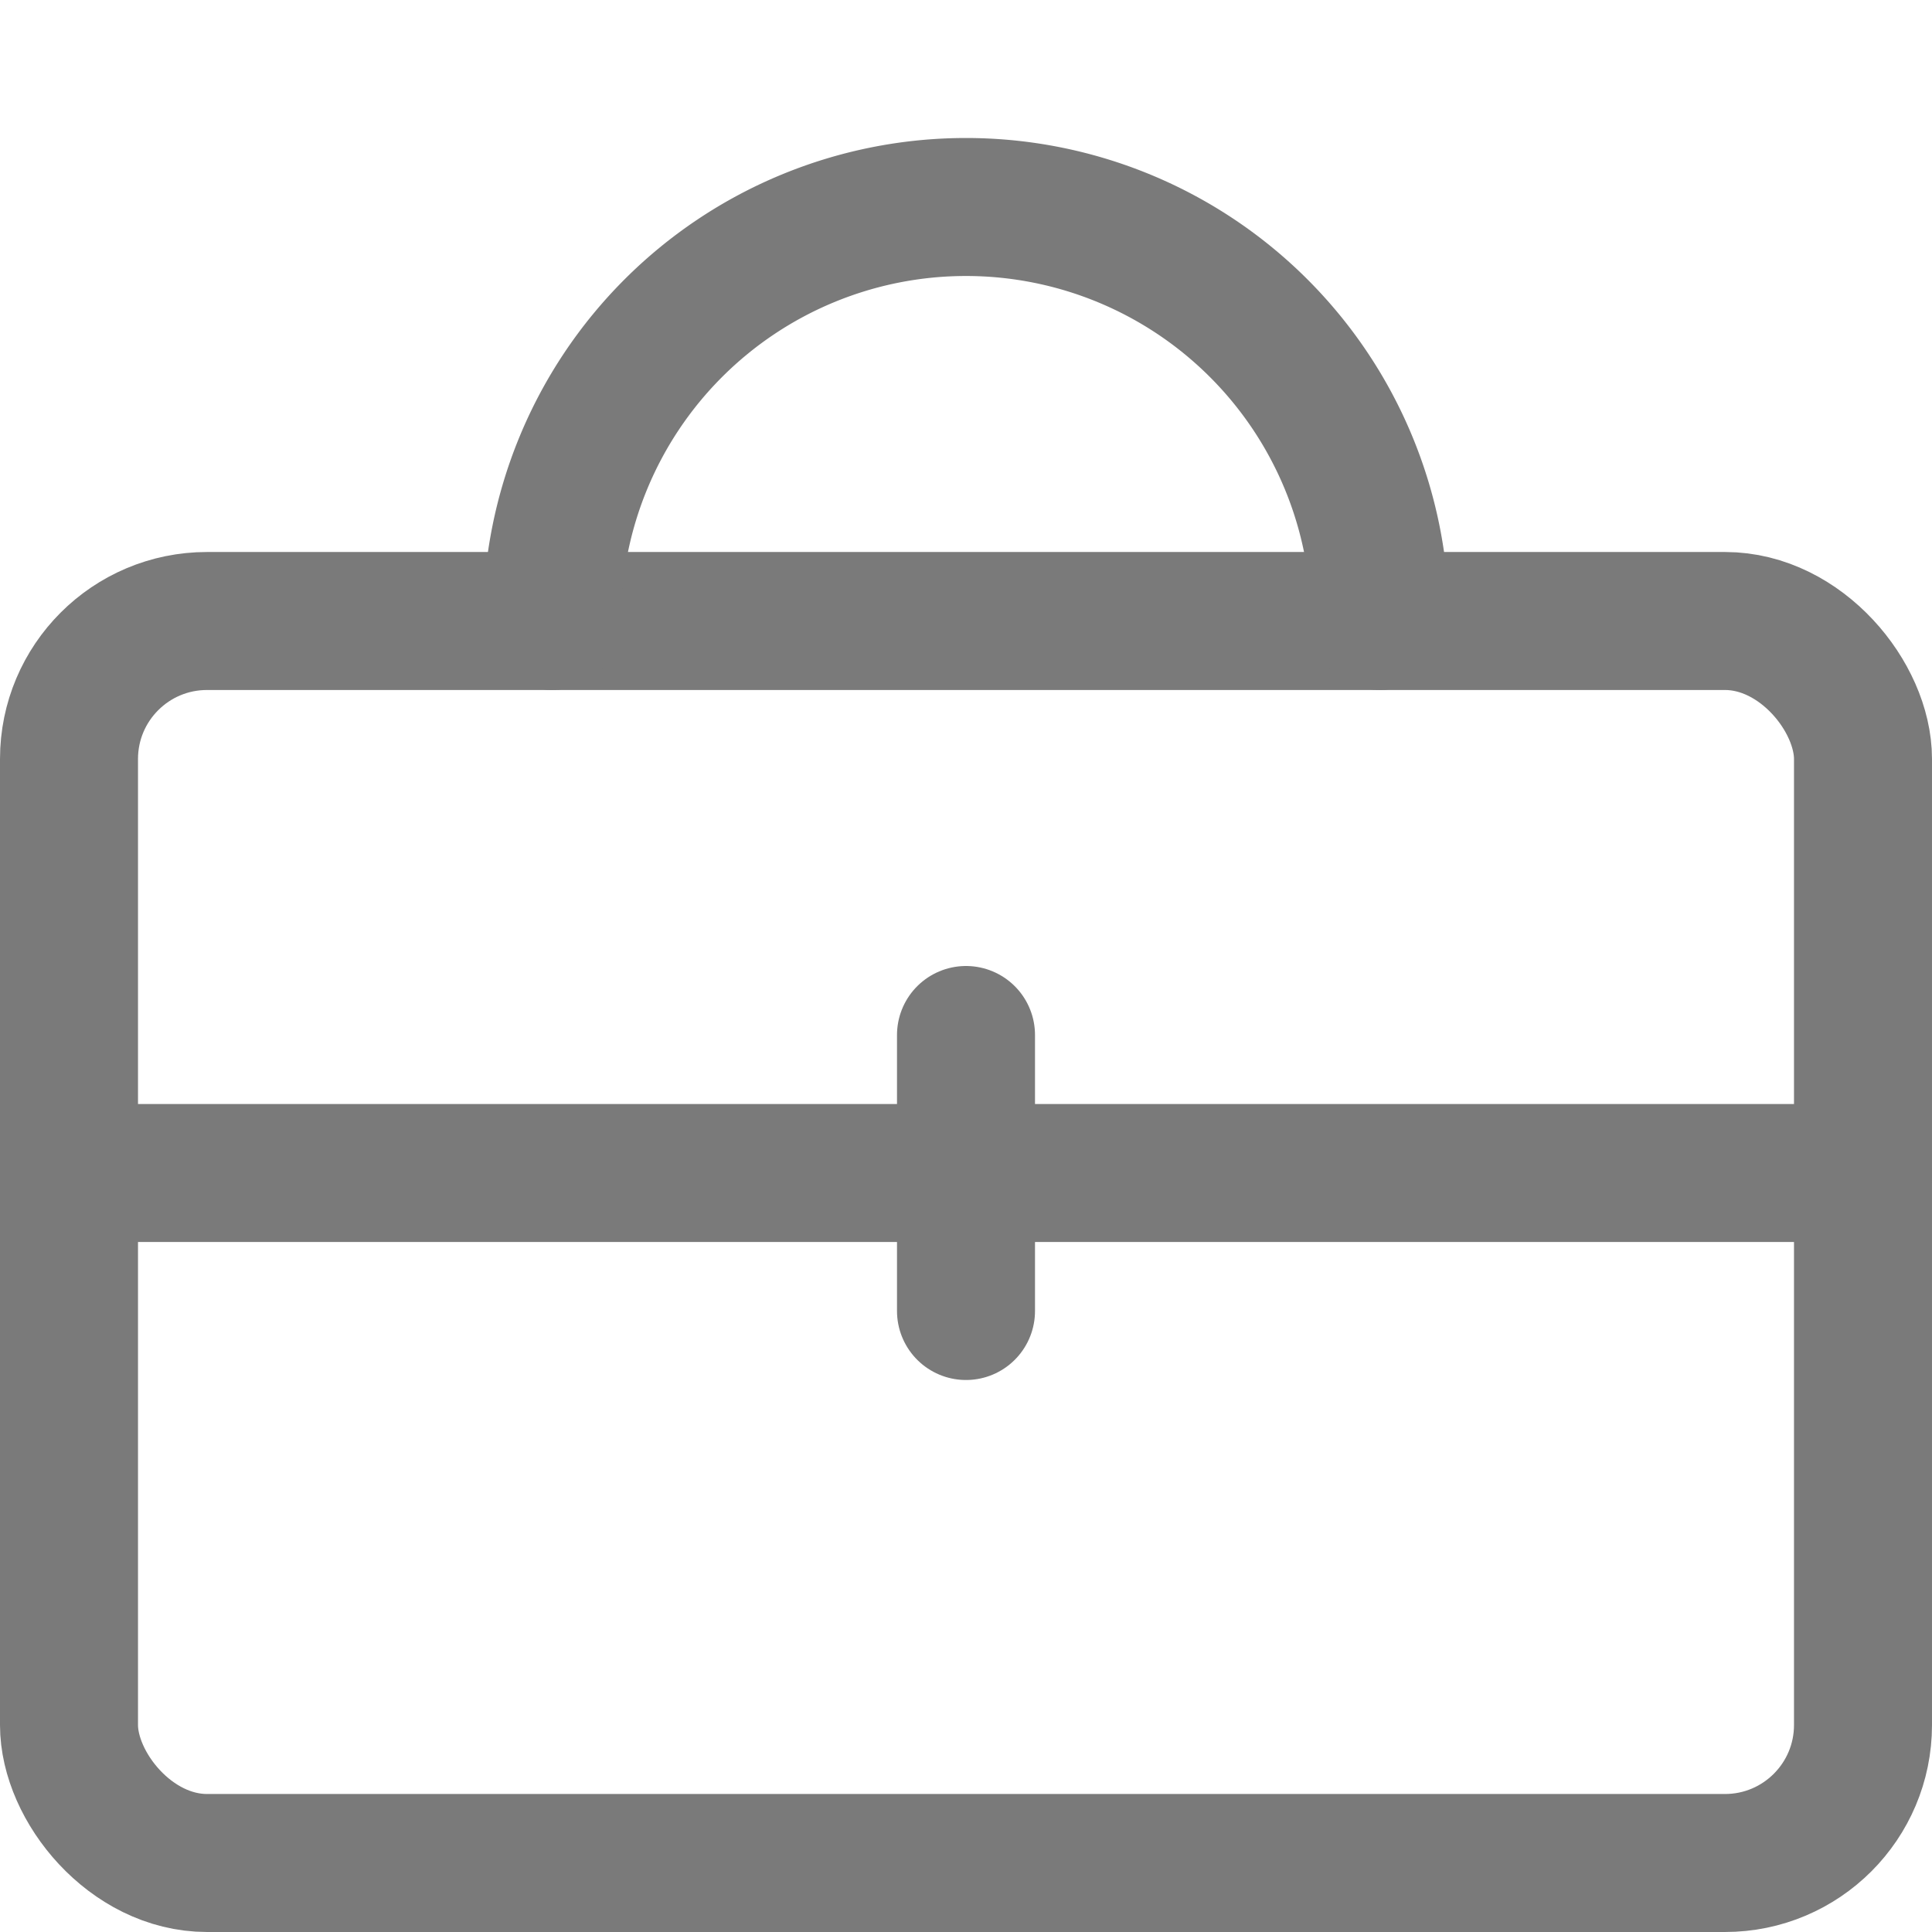
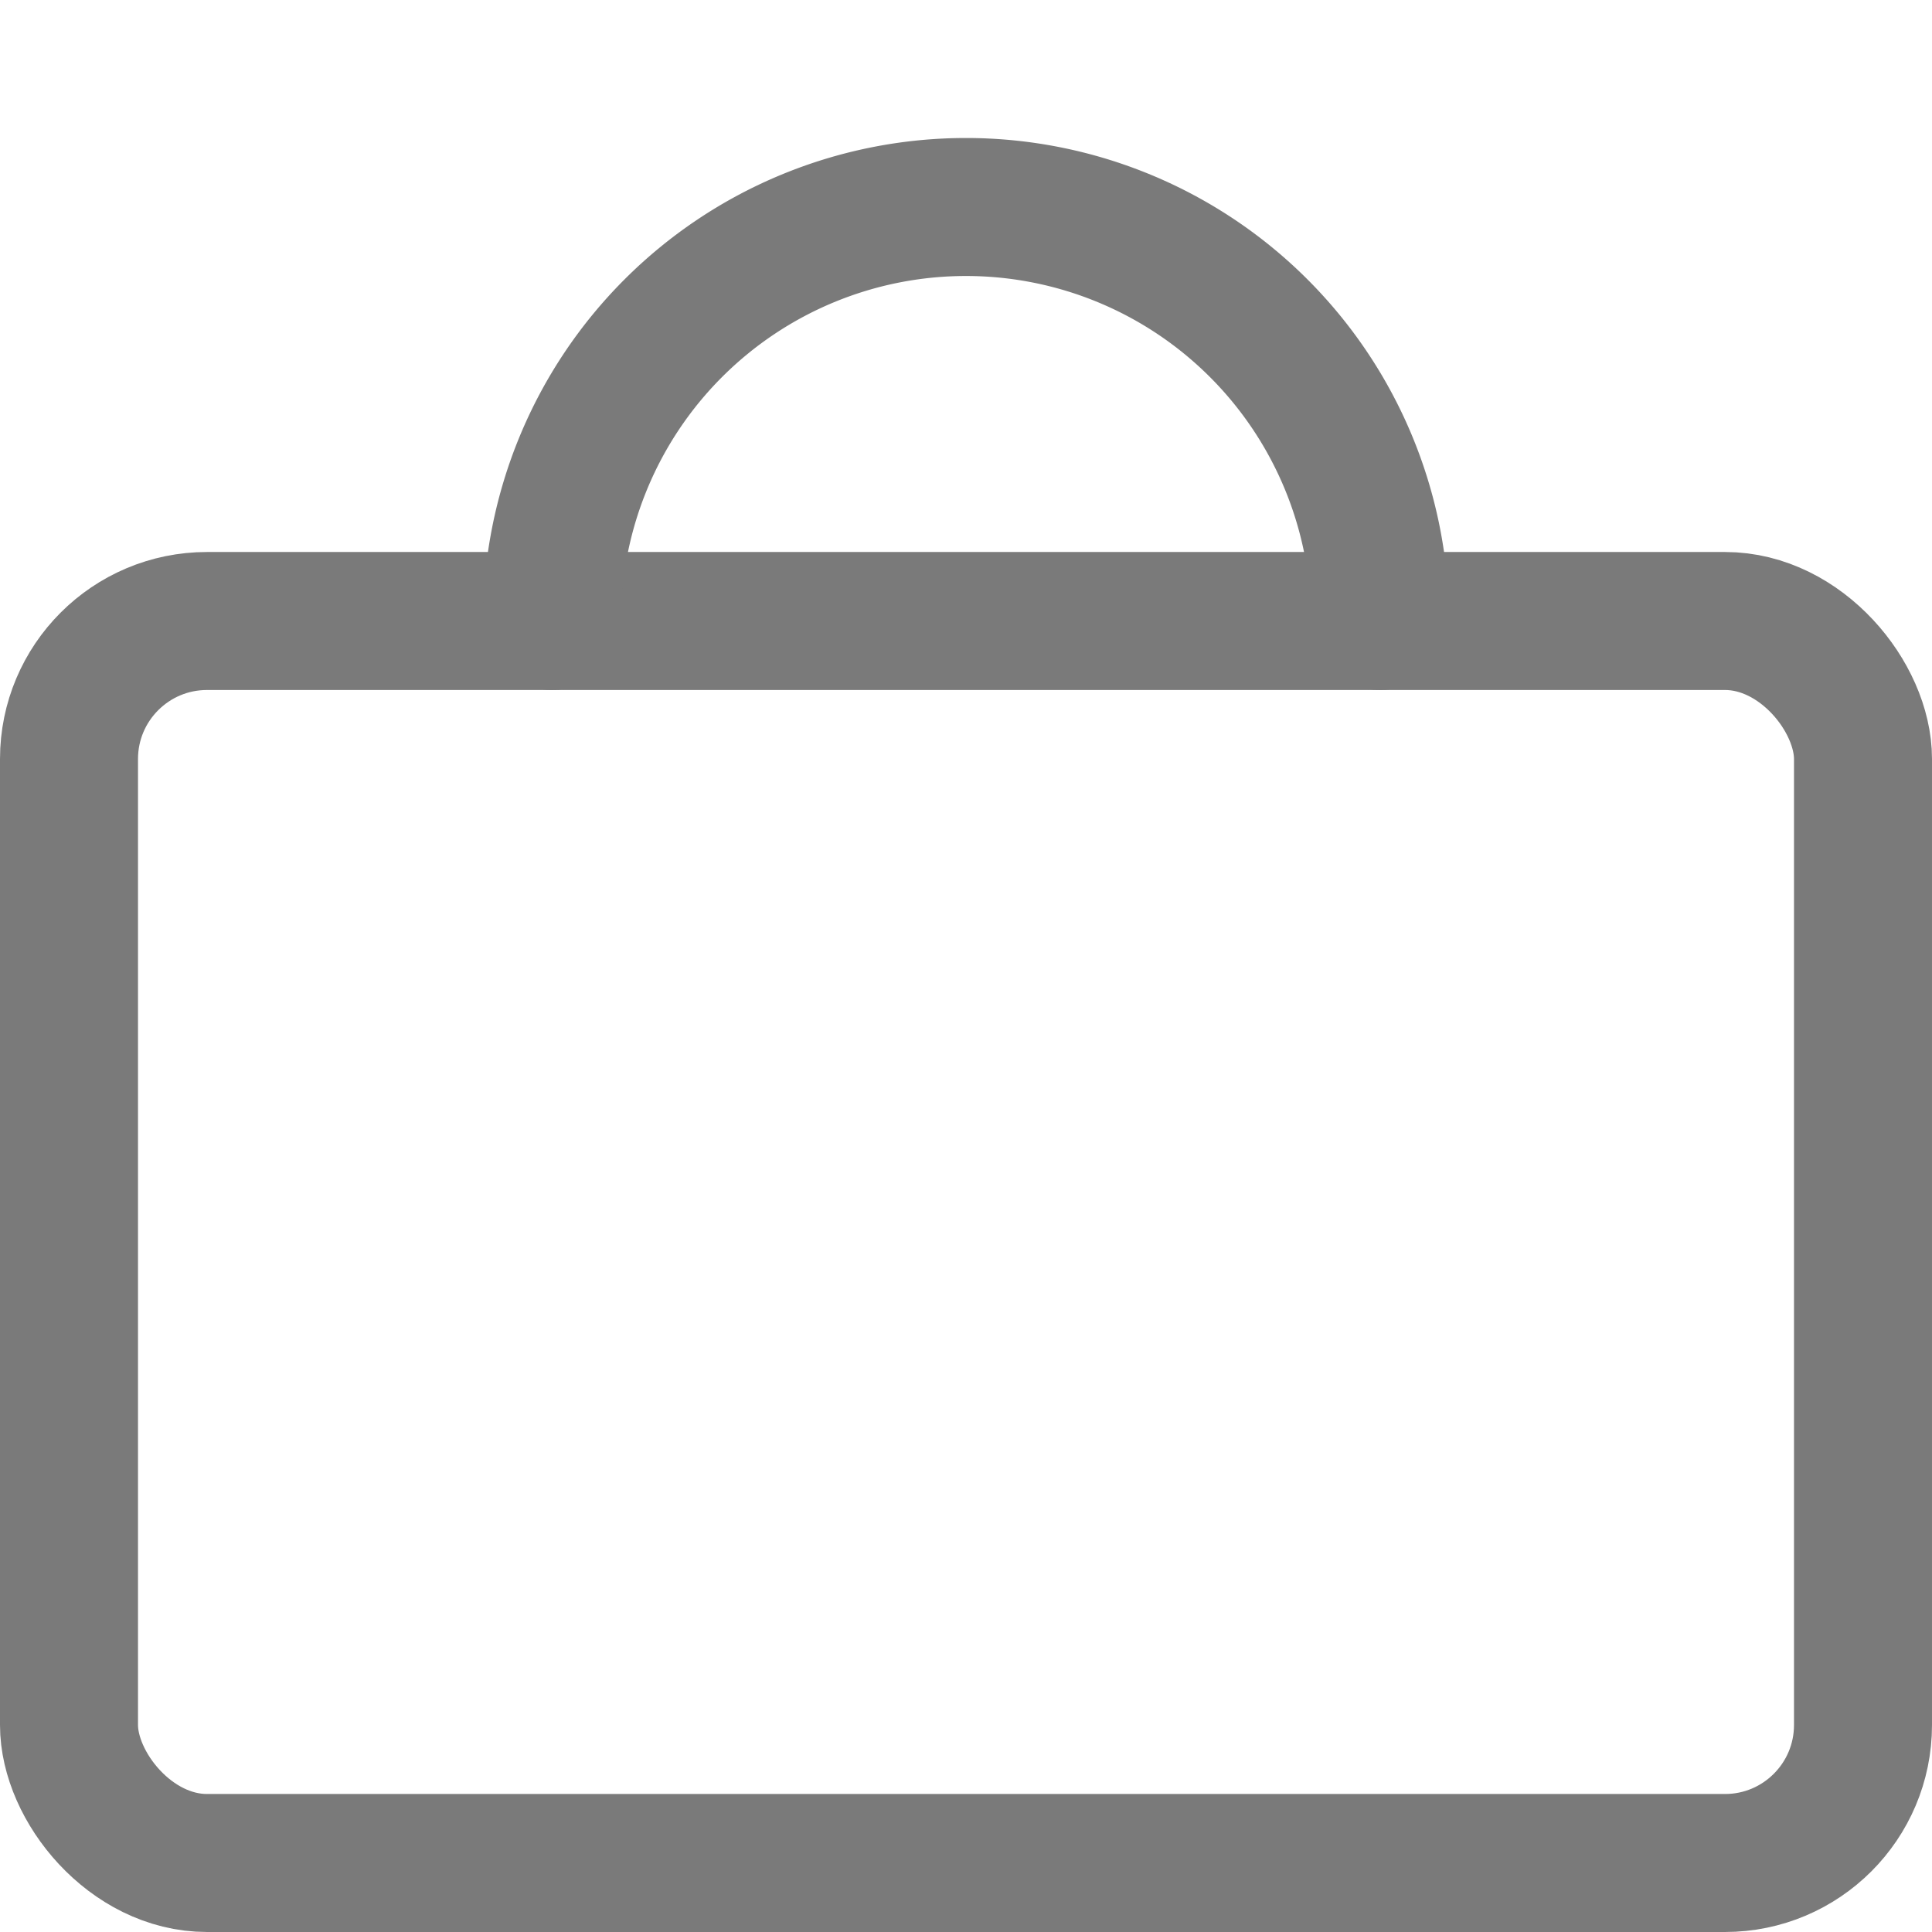
<svg xmlns="http://www.w3.org/2000/svg" viewBox="0 0 14 14" height="256" width="256">
  <g>
    <rect x="0.5" y="4.5" width="13" height="9" rx="1" fill="none" stroke="#7a7a7a" stroke-linecap="round" stroke-linejoin="round" />
-     <line x1="0.5" y1="8.5" x2="13.5" y2="8.5" fill="none" stroke="#7a7a7a" stroke-linecap="round" stroke-linejoin="round" />
-     <line x1="7" y1="7.5" x2="7" y2="9.5" fill="none" stroke="#7a7a7a" stroke-linecap="round" stroke-linejoin="round" />
    <path d="M10,4.5a3,3,0,0,0-3-3H7a3,3,0,0,0-3,3" fill="none" stroke="#7a7a7a" stroke-linecap="round" stroke-linejoin="round" />
  </g>
</svg>